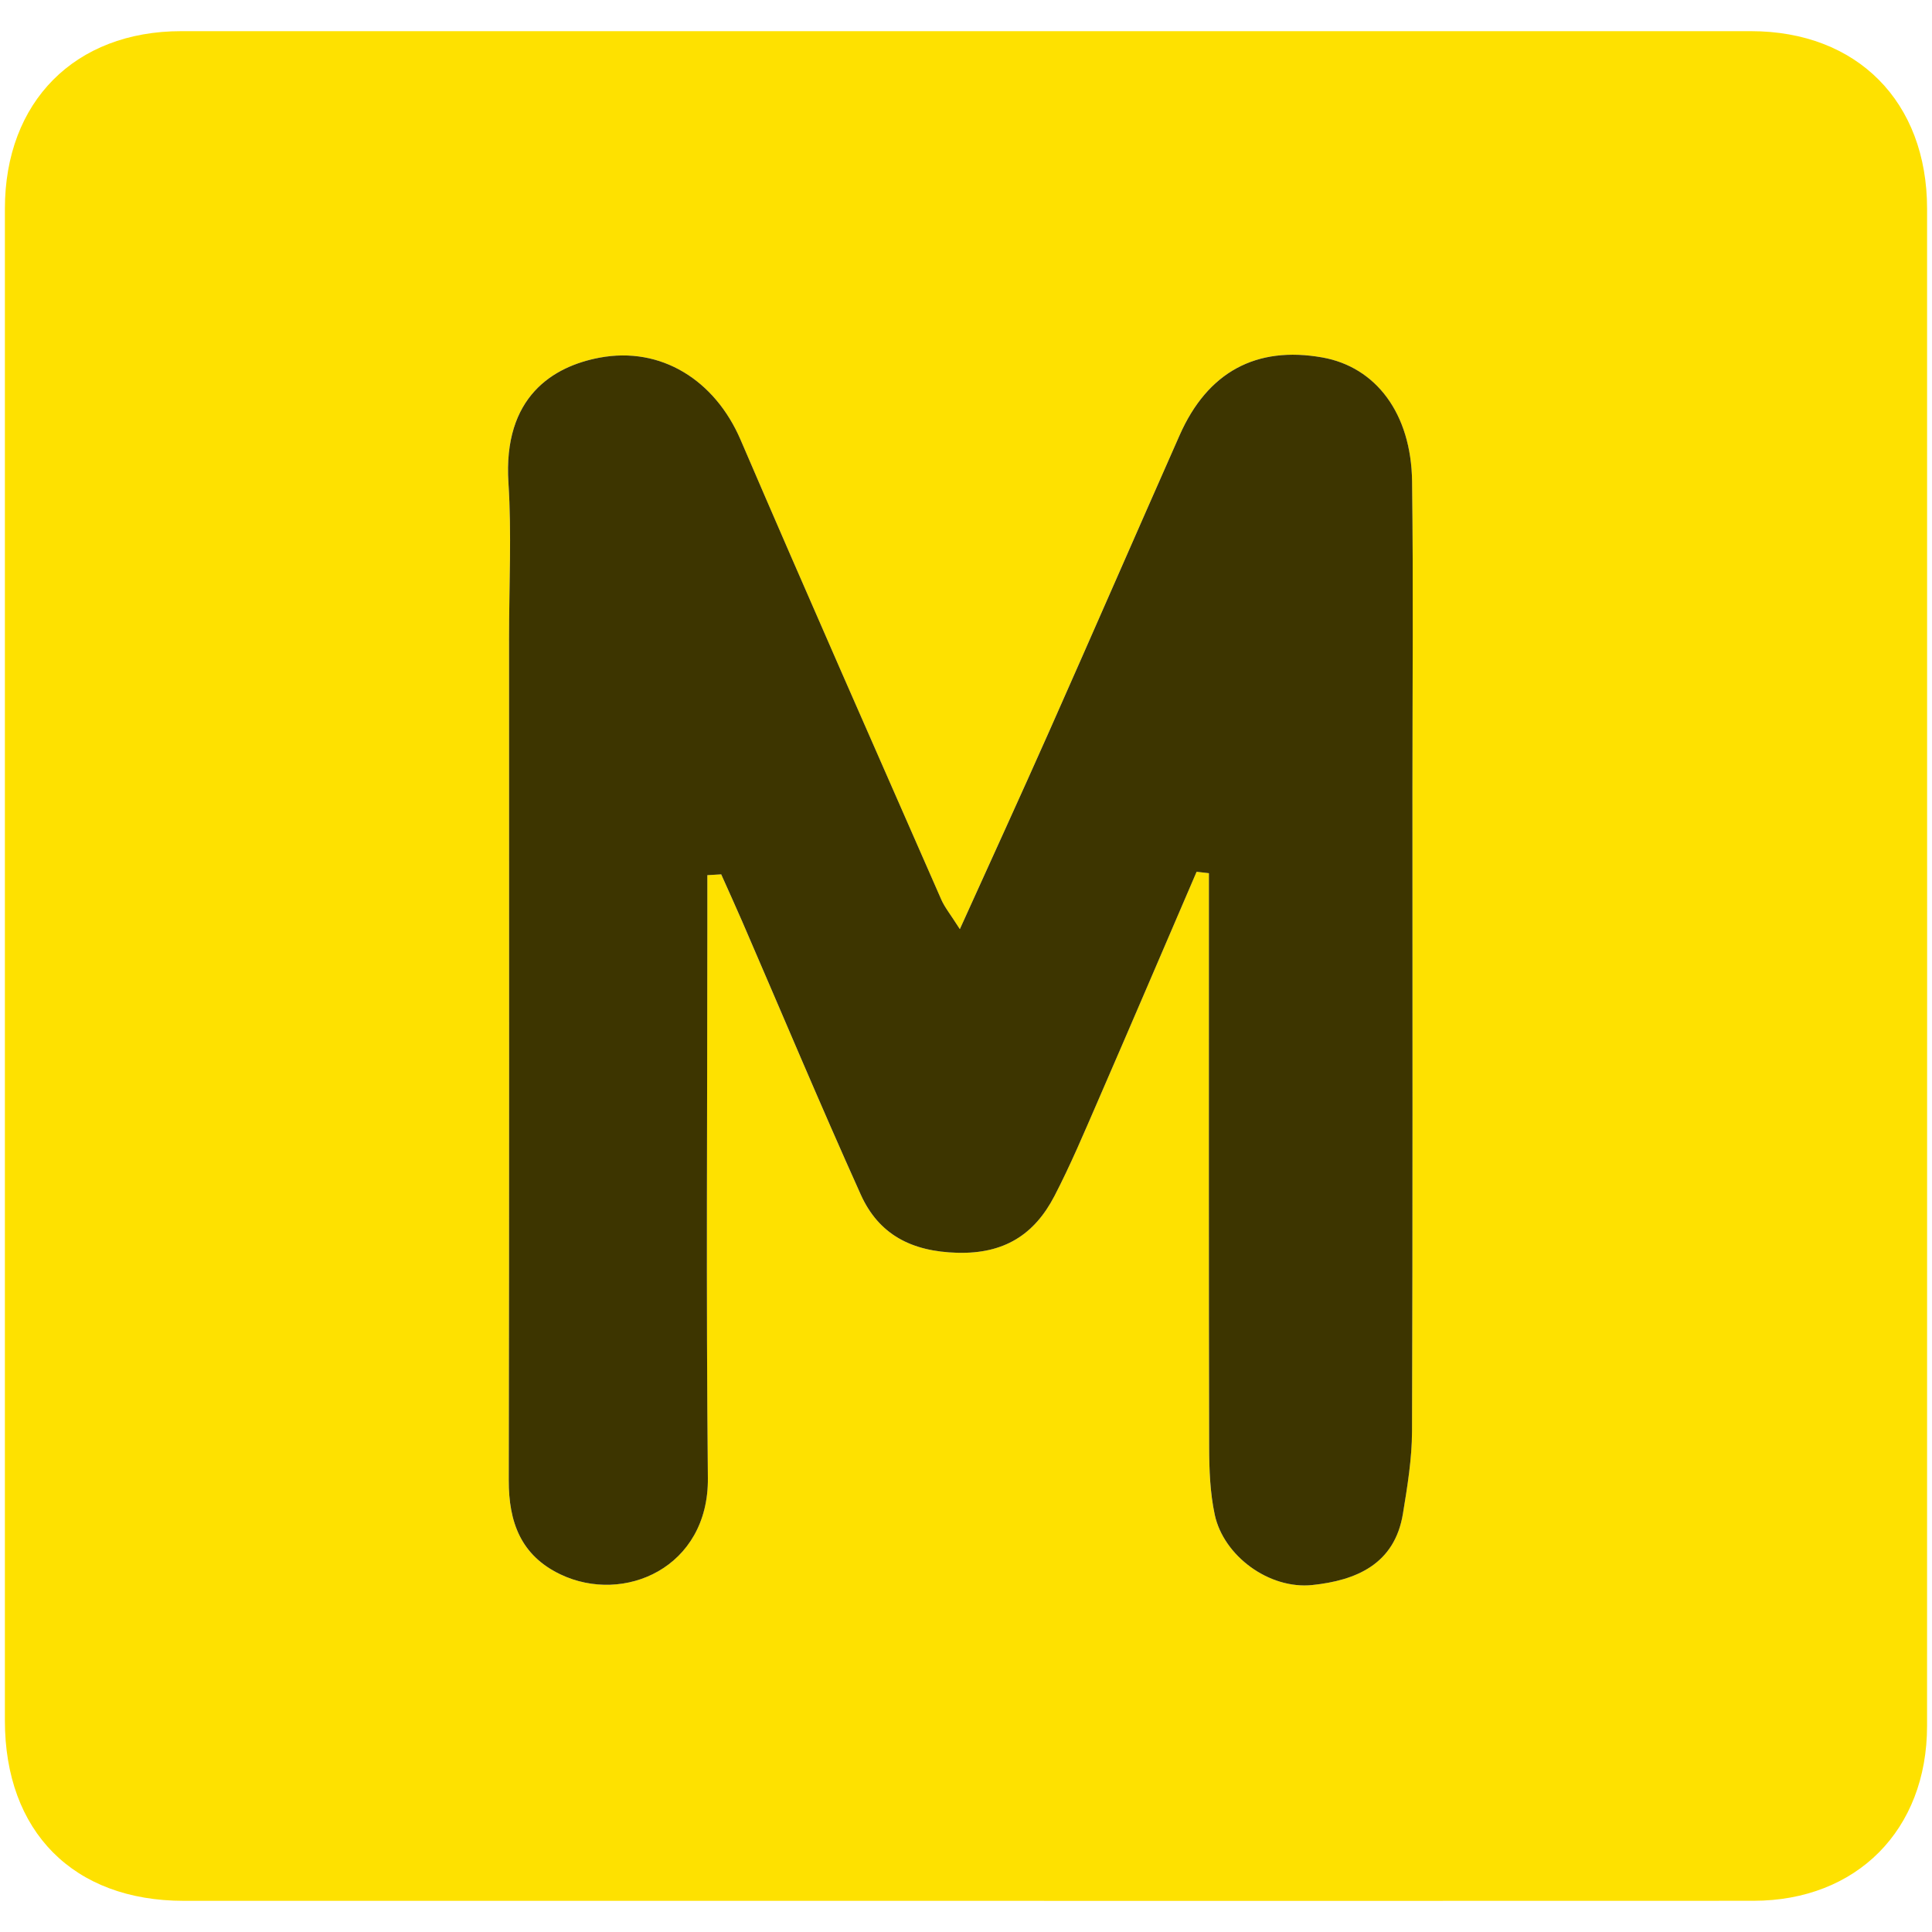
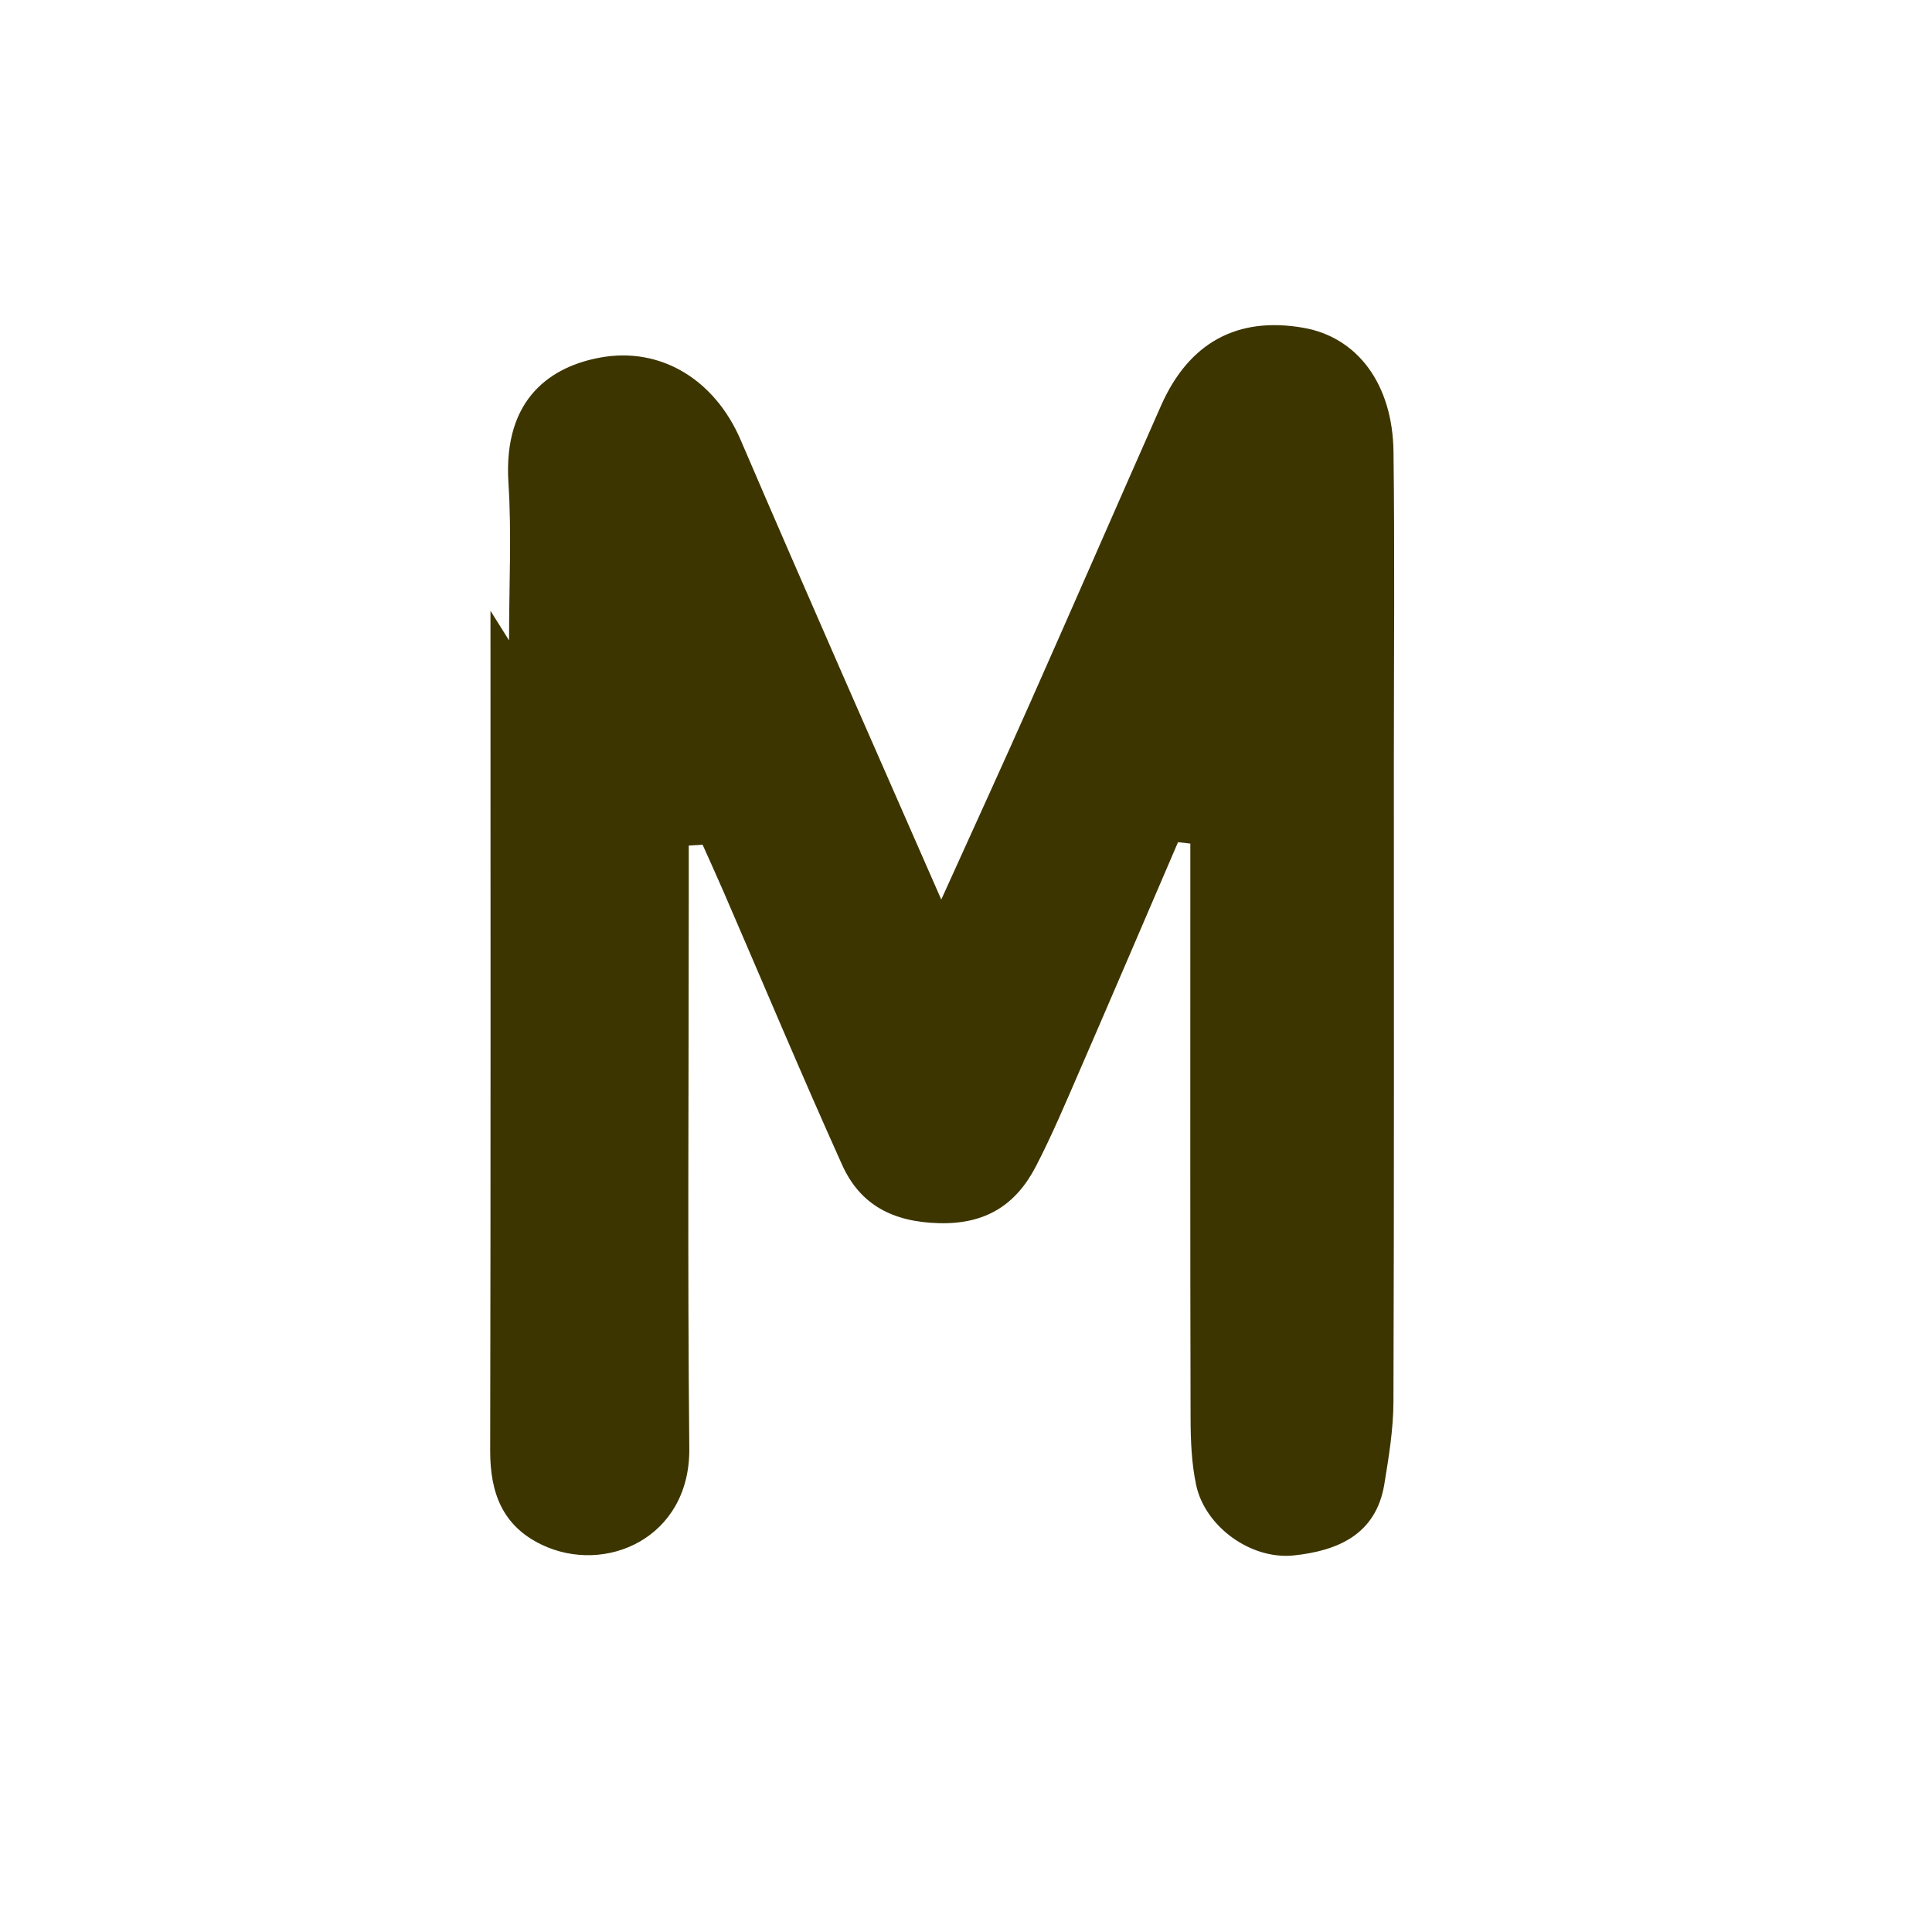
<svg xmlns="http://www.w3.org/2000/svg" viewBox="0 0 200 200" version="1.1">
-   <path fill="#FEE100" d="m94.019,196.776c-25.361,0 -50.178,0.004 -74.995,-0.002c-11.42,-0.003 -18.517,-7.155 -18.518,-18.658c-0.003,-52.17 -0.005,-104.341 0.001,-156.511c0.001,-11.079 7.244,-18.377 18.25,-18.379c54.163,-0.007 108.326,-0.007 162.489,0c11.005,0.002 18.244,7.3 18.245,18.384c0.006,52.352 0.008,104.703 -0.002,157.055c-0.002,10.767 -7.278,18.099 -17.977,18.105c-28.984,0.016 -57.967,0.005 -87.495,0.005m-41.323,-129.941c0,28.799 0.029,57.599 -0.031,86.398c-0.009,4.338 1.25,7.784 5.342,9.742c6.576,3.147 15.363,-0.679 15.271,-9.971c-0.189,-19.017 -0.056,-38.037 -0.056,-57.055c0,-1.784 0,-3.568 0,-5.352c0.478,-0.028 0.957,-0.056 1.435,-0.084c0.723,1.62 1.462,3.233 2.167,4.861c4.081,9.431 8.055,18.911 12.275,28.279c1.872,4.155 5.268,5.908 10.01,6.034c4.853,0.129 7.976,-1.886 10.05,-5.885c1.659,-3.198 3.061,-6.532 4.498,-9.84c3.429,-7.894 6.812,-15.809 10.213,-23.715c0.425,0.048 0.85,0.097 1.274,0.145c0,1.874 0,3.747 0,5.621c0,17.932 -0.02,35.864 0.025,53.795c0.006,2.339 0.094,4.73 0.582,7.004c0.911,4.242 5.619,7.742 10.111,7.268c4.499,-0.475 8.509,-2.133 9.367,-7.38c0.461,-2.816 0.932,-5.673 0.942,-8.513c0.077,-22.098 0.043,-44.196 0.042,-66.293c-0,-10.687 0.1,-21.375 -0.036,-32.06c-0.09,-7.034 -3.746,-11.849 -9.299,-12.832c-6.839,-1.21 -11.871,1.506 -14.761,8.041c-4.525,10.231 -8.99,20.489 -13.528,30.714c-2.952,6.653 -5.989,13.268 -9.227,20.428c-0.975,-1.538 -1.566,-2.25 -1.923,-3.064c-6.953,-15.853 -13.943,-31.69 -20.776,-47.594c-2.65,-6.169 -8.234,-9.699 -14.612,-8.498c-4.758,0.896 -9.998,4.008 -9.418,12.965c0.339,5.231 0.062,10.502 0.062,16.841l-0,0z" />
-   <path fill="#3d3500" d="m52.696,66.292c0,-5.796 0.277,-11.067 -0.062,-16.298c-0.58,-8.957 4.661,-12.069 9.418,-12.965c6.378,-1.201 11.961,2.329 14.612,8.498c6.833,15.904 13.824,31.741 20.776,47.594c0.357,0.814 0.947,1.526 1.923,3.064c3.238,-7.16 6.274,-13.775 9.227,-20.428c4.538,-10.225 9.003,-20.483 13.528,-30.714c2.89,-6.535 7.923,-9.251 14.761,-8.041c5.553,0.983 9.21,5.797 9.299,12.832c0.136,10.685 0.036,21.373 0.036,32.06c0,22.098 0.034,44.196 -0.042,66.293c-0.01,2.84 -0.481,5.697 -0.942,8.513c-0.858,5.247 -4.868,6.905 -9.367,7.38c-4.492,0.474 -9.2,-3.025 -10.111,-7.268c-0.488,-2.273 -0.576,-4.665 -0.582,-7.004c-0.045,-17.932 -0.025,-35.864 -0.025,-53.795c0,-1.874 0,-3.747 0,-5.621c-0.425,-0.048 -0.85,-0.097 -1.274,-0.145c-3.401,7.906 -6.784,15.821 -10.213,23.715c-1.437,3.308 -2.84,6.642 -4.498,9.84c-2.074,3.998 -5.198,6.013 -10.05,5.885c-4.742,-0.126 -8.139,-1.879 -10.01,-6.034c-4.22,-9.368 -8.194,-18.848 -12.275,-28.279c-0.705,-1.628 -1.444,-3.241 -2.167,-4.861c-0.478,0.028 -0.957,0.056 -1.435,0.084c0,1.784 0,3.568 -0,5.352c-0,19.019 -0.134,38.039 0.056,57.055c0.093,9.292 -8.695,13.118 -15.271,9.971c-4.092,-1.958 -5.351,-5.403 -5.342,-9.742c0.059,-28.799 0.031,-57.599 0.031,-86.942l0,0z" />
+   <path fill="#3d3500" d="m52.696,66.292c0,-5.796 0.277,-11.067 -0.062,-16.298c-0.58,-8.957 4.661,-12.069 9.418,-12.965c6.378,-1.201 11.961,2.329 14.612,8.498c6.833,15.904 13.824,31.741 20.776,47.594c3.238,-7.16 6.274,-13.775 9.227,-20.428c4.538,-10.225 9.003,-20.483 13.528,-30.714c2.89,-6.535 7.923,-9.251 14.761,-8.041c5.553,0.983 9.21,5.797 9.299,12.832c0.136,10.685 0.036,21.373 0.036,32.06c0,22.098 0.034,44.196 -0.042,66.293c-0.01,2.84 -0.481,5.697 -0.942,8.513c-0.858,5.247 -4.868,6.905 -9.367,7.38c-4.492,0.474 -9.2,-3.025 -10.111,-7.268c-0.488,-2.273 -0.576,-4.665 -0.582,-7.004c-0.045,-17.932 -0.025,-35.864 -0.025,-53.795c0,-1.874 0,-3.747 0,-5.621c-0.425,-0.048 -0.85,-0.097 -1.274,-0.145c-3.401,7.906 -6.784,15.821 -10.213,23.715c-1.437,3.308 -2.84,6.642 -4.498,9.84c-2.074,3.998 -5.198,6.013 -10.05,5.885c-4.742,-0.126 -8.139,-1.879 -10.01,-6.034c-4.22,-9.368 -8.194,-18.848 -12.275,-28.279c-0.705,-1.628 -1.444,-3.241 -2.167,-4.861c-0.478,0.028 -0.957,0.056 -1.435,0.084c0,1.784 0,3.568 -0,5.352c-0,19.019 -0.134,38.039 0.056,57.055c0.093,9.292 -8.695,13.118 -15.271,9.971c-4.092,-1.958 -5.351,-5.403 -5.342,-9.742c0.059,-28.799 0.031,-57.599 0.031,-86.942l0,0z" />
</svg>